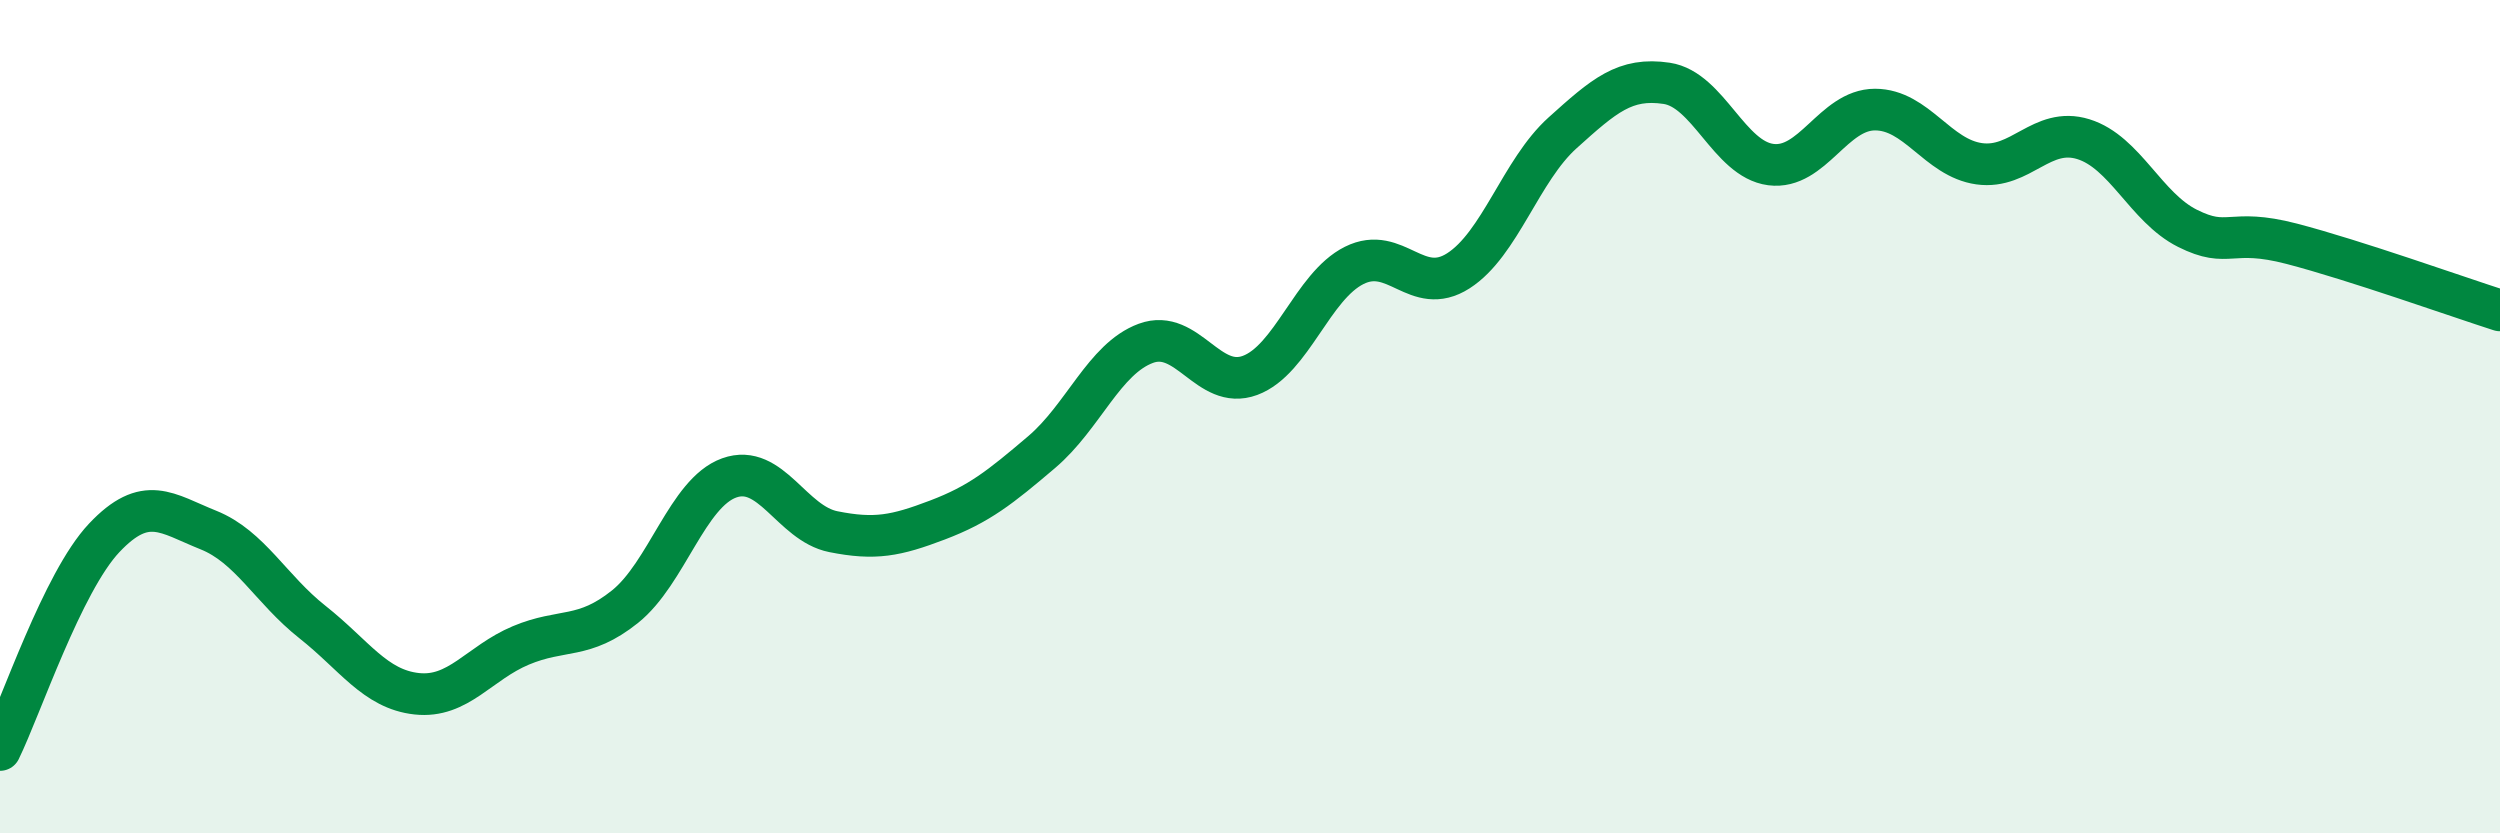
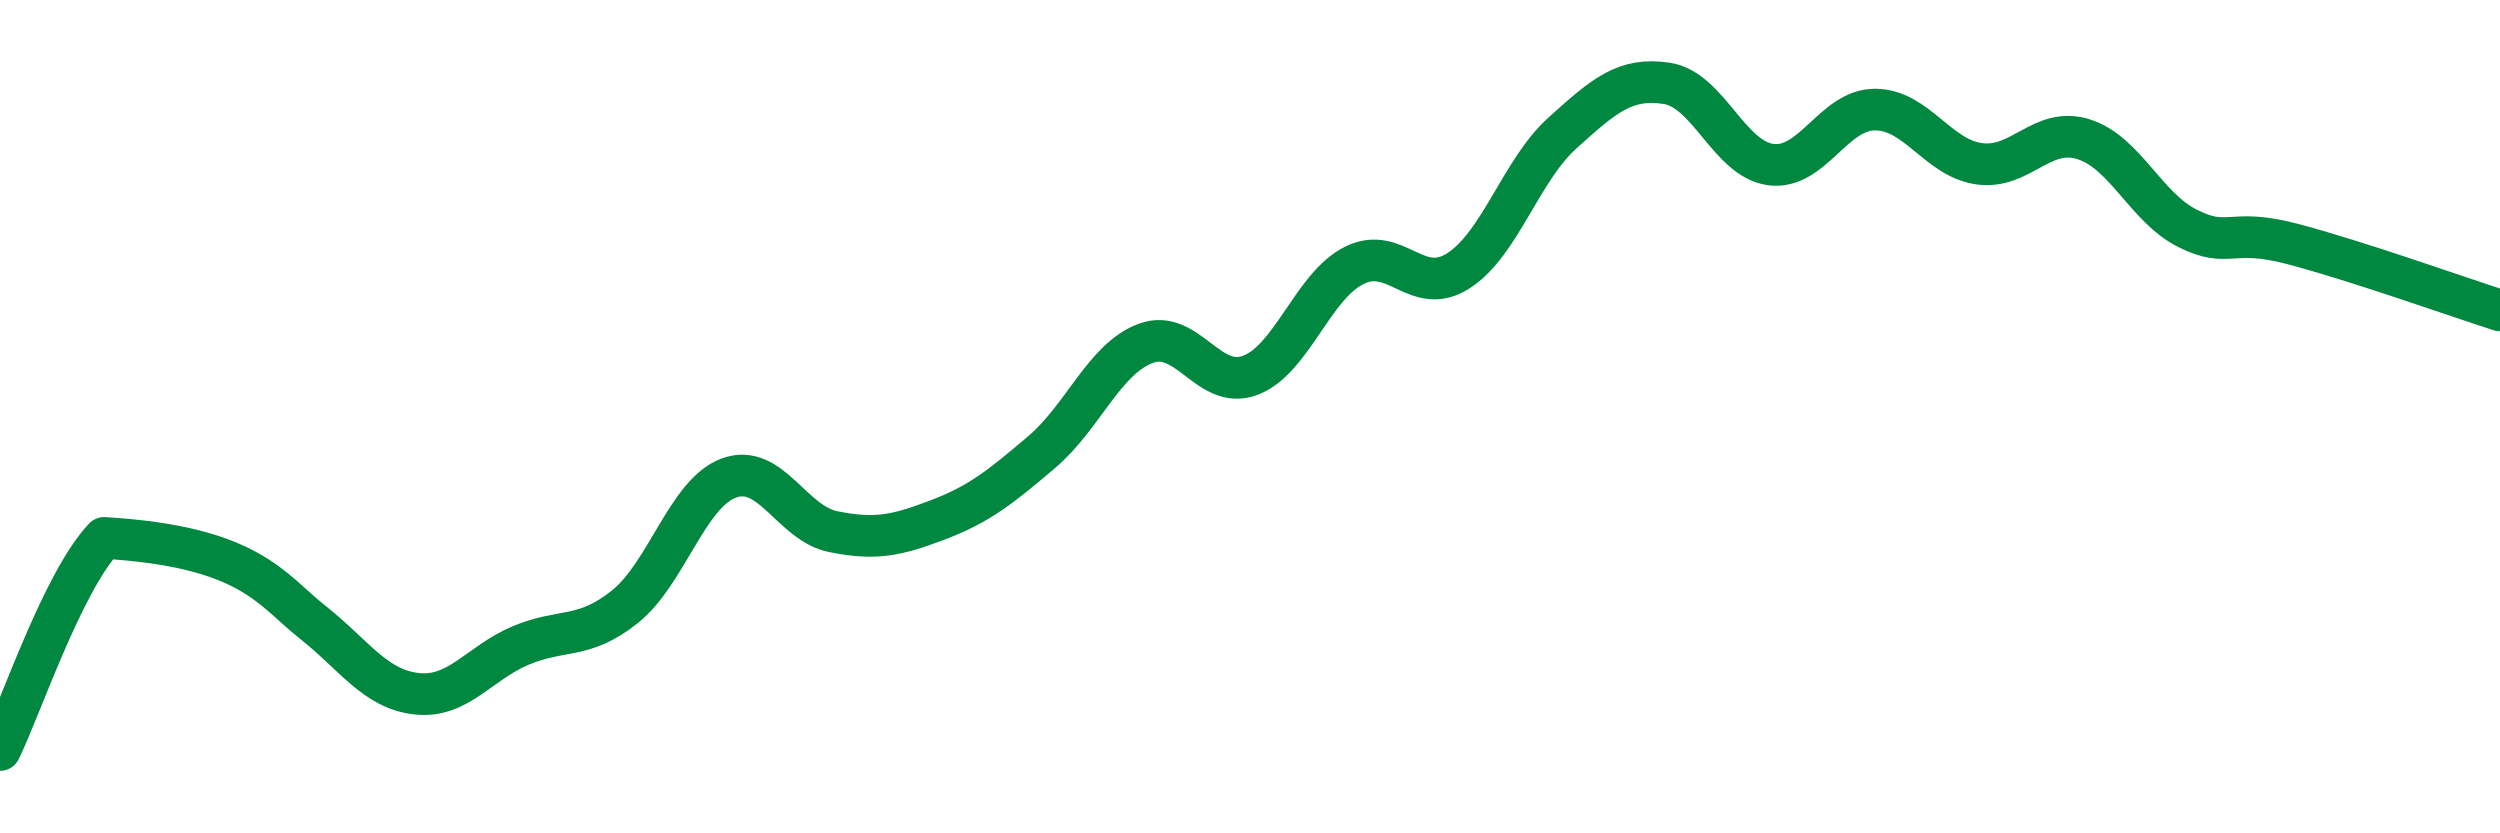
<svg xmlns="http://www.w3.org/2000/svg" width="60" height="20" viewBox="0 0 60 20">
-   <path d="M 0,18 C 0.5,16.98 1.5,13.97 2.5,12.91 C 3.5,11.85 4,12.32 5,12.72 C 6,13.12 6.5,14.14 7.5,14.93 C 8.5,15.72 9,16.54 10,16.65 C 11,16.76 11.5,15.91 12.5,15.49 C 13.5,15.07 14,15.36 15,14.56 C 16,13.76 16.5,11.83 17.5,11.47 C 18.5,11.11 19,12.56 20,12.76 C 21,12.96 21.5,12.86 22.5,12.48 C 23.5,12.1 24,11.7 25,10.85 C 26,10 26.5,8.61 27.5,8.24 C 28.5,7.87 29,9.38 30,9.01 C 31,8.64 31.5,6.87 32.5,6.37 C 33.5,5.87 34,7.14 35,6.5 C 36,5.86 36.5,4.09 37.5,3.19 C 38.5,2.29 39,1.85 40,2 C 41,2.15 41.5,3.82 42.5,3.95 C 43.5,4.08 44,2.63 45,2.63 C 46,2.63 46.5,3.79 47.5,3.93 C 48.5,4.07 49,3.03 50,3.34 C 51,3.65 51.5,4.98 52.5,5.48 C 53.5,5.98 53.5,5.46 55,5.85 C 56.5,6.24 59,7.13 60,7.45L60 20L0 20Z" fill="#008740" opacity="0.1" stroke-linecap="round" stroke-linejoin="round" />
-   <path d="M 0,18 C 0.5,16.98 1.5,13.97 2.5,12.91 C 3.5,11.85 4,12.32 5,12.72 C 6,13.12 6.5,14.14 7.5,14.93 C 8.5,15.72 9,16.54 10,16.65 C 11,16.76 11.5,15.91 12.5,15.49 C 13.5,15.07 14,15.36 15,14.56 C 16,13.76 16.5,11.83 17.5,11.47 C 18.5,11.11 19,12.56 20,12.76 C 21,12.96 21.5,12.86 22.5,12.48 C 23.5,12.1 24,11.7 25,10.85 C 26,10 26.5,8.61 27.5,8.24 C 28.5,7.87 29,9.38 30,9.01 C 31,8.64 31.5,6.87 32.5,6.37 C 33.5,5.87 34,7.14 35,6.5 C 36,5.86 36.5,4.09 37.5,3.19 C 38.5,2.29 39,1.85 40,2 C 41,2.15 41.5,3.82 42.5,3.95 C 43.5,4.08 44,2.63 45,2.63 C 46,2.63 46.5,3.79 47.5,3.93 C 48.5,4.07 49,3.03 50,3.34 C 51,3.65 51.5,4.98 52.5,5.48 C 53.5,5.98 53.5,5.46 55,5.85 C 56.5,6.24 59,7.13 60,7.45" stroke="#008740" stroke-width="1" fill="none" stroke-linecap="round" stroke-linejoin="round" />
+   <path d="M 0,18 C 0.5,16.98 1.5,13.97 2.5,12.91 C 6,13.12 6.5,14.14 7.5,14.93 C 8.5,15.72 9,16.54 10,16.65 C 11,16.76 11.5,15.91 12.5,15.49 C 13.5,15.07 14,15.36 15,14.56 C 16,13.76 16.5,11.83 17.5,11.47 C 18.5,11.11 19,12.56 20,12.76 C 21,12.96 21.5,12.86 22.5,12.48 C 23.5,12.1 24,11.7 25,10.85 C 26,10 26.5,8.61 27.5,8.24 C 28.5,7.87 29,9.38 30,9.01 C 31,8.64 31.5,6.87 32.5,6.37 C 33.5,5.87 34,7.14 35,6.5 C 36,5.86 36.5,4.09 37.5,3.19 C 38.5,2.29 39,1.85 40,2 C 41,2.15 41.5,3.82 42.5,3.95 C 43.5,4.08 44,2.63 45,2.63 C 46,2.63 46.5,3.79 47.5,3.93 C 48.5,4.07 49,3.03 50,3.34 C 51,3.65 51.5,4.98 52.5,5.48 C 53.5,5.98 53.5,5.46 55,5.85 C 56.5,6.24 59,7.13 60,7.45" stroke="#008740" stroke-width="1" fill="none" stroke-linecap="round" stroke-linejoin="round" />
</svg>